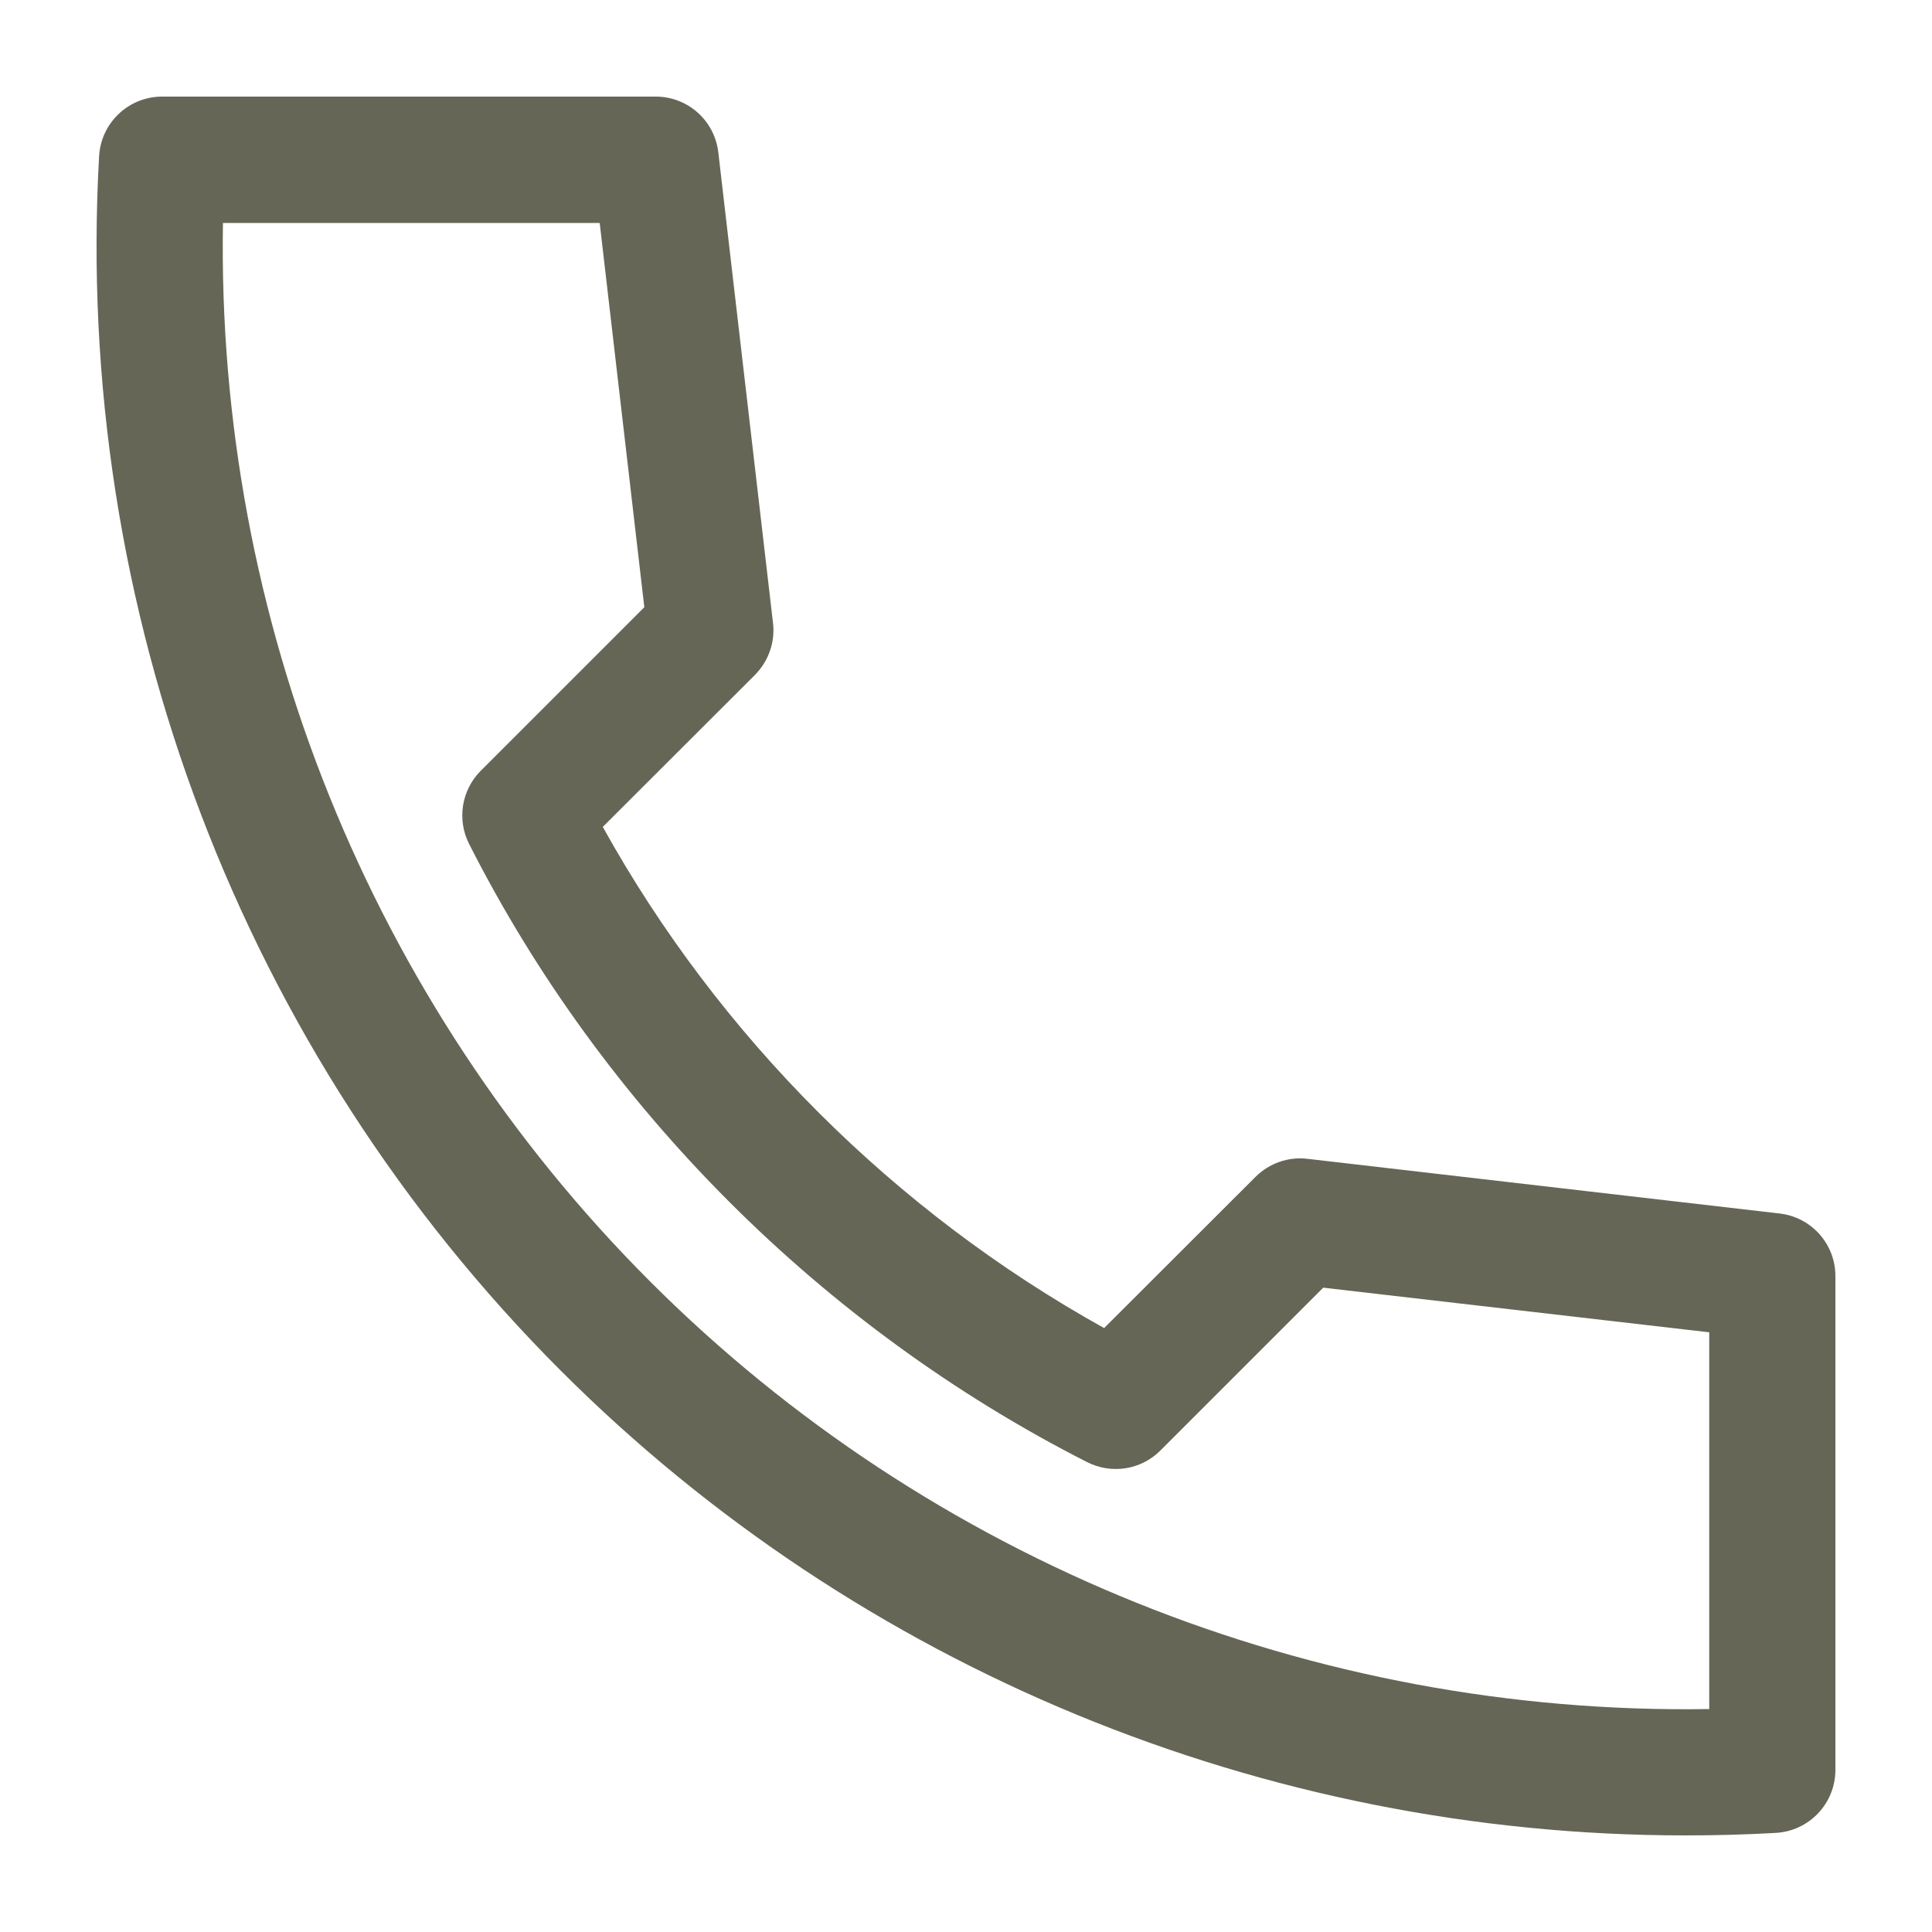
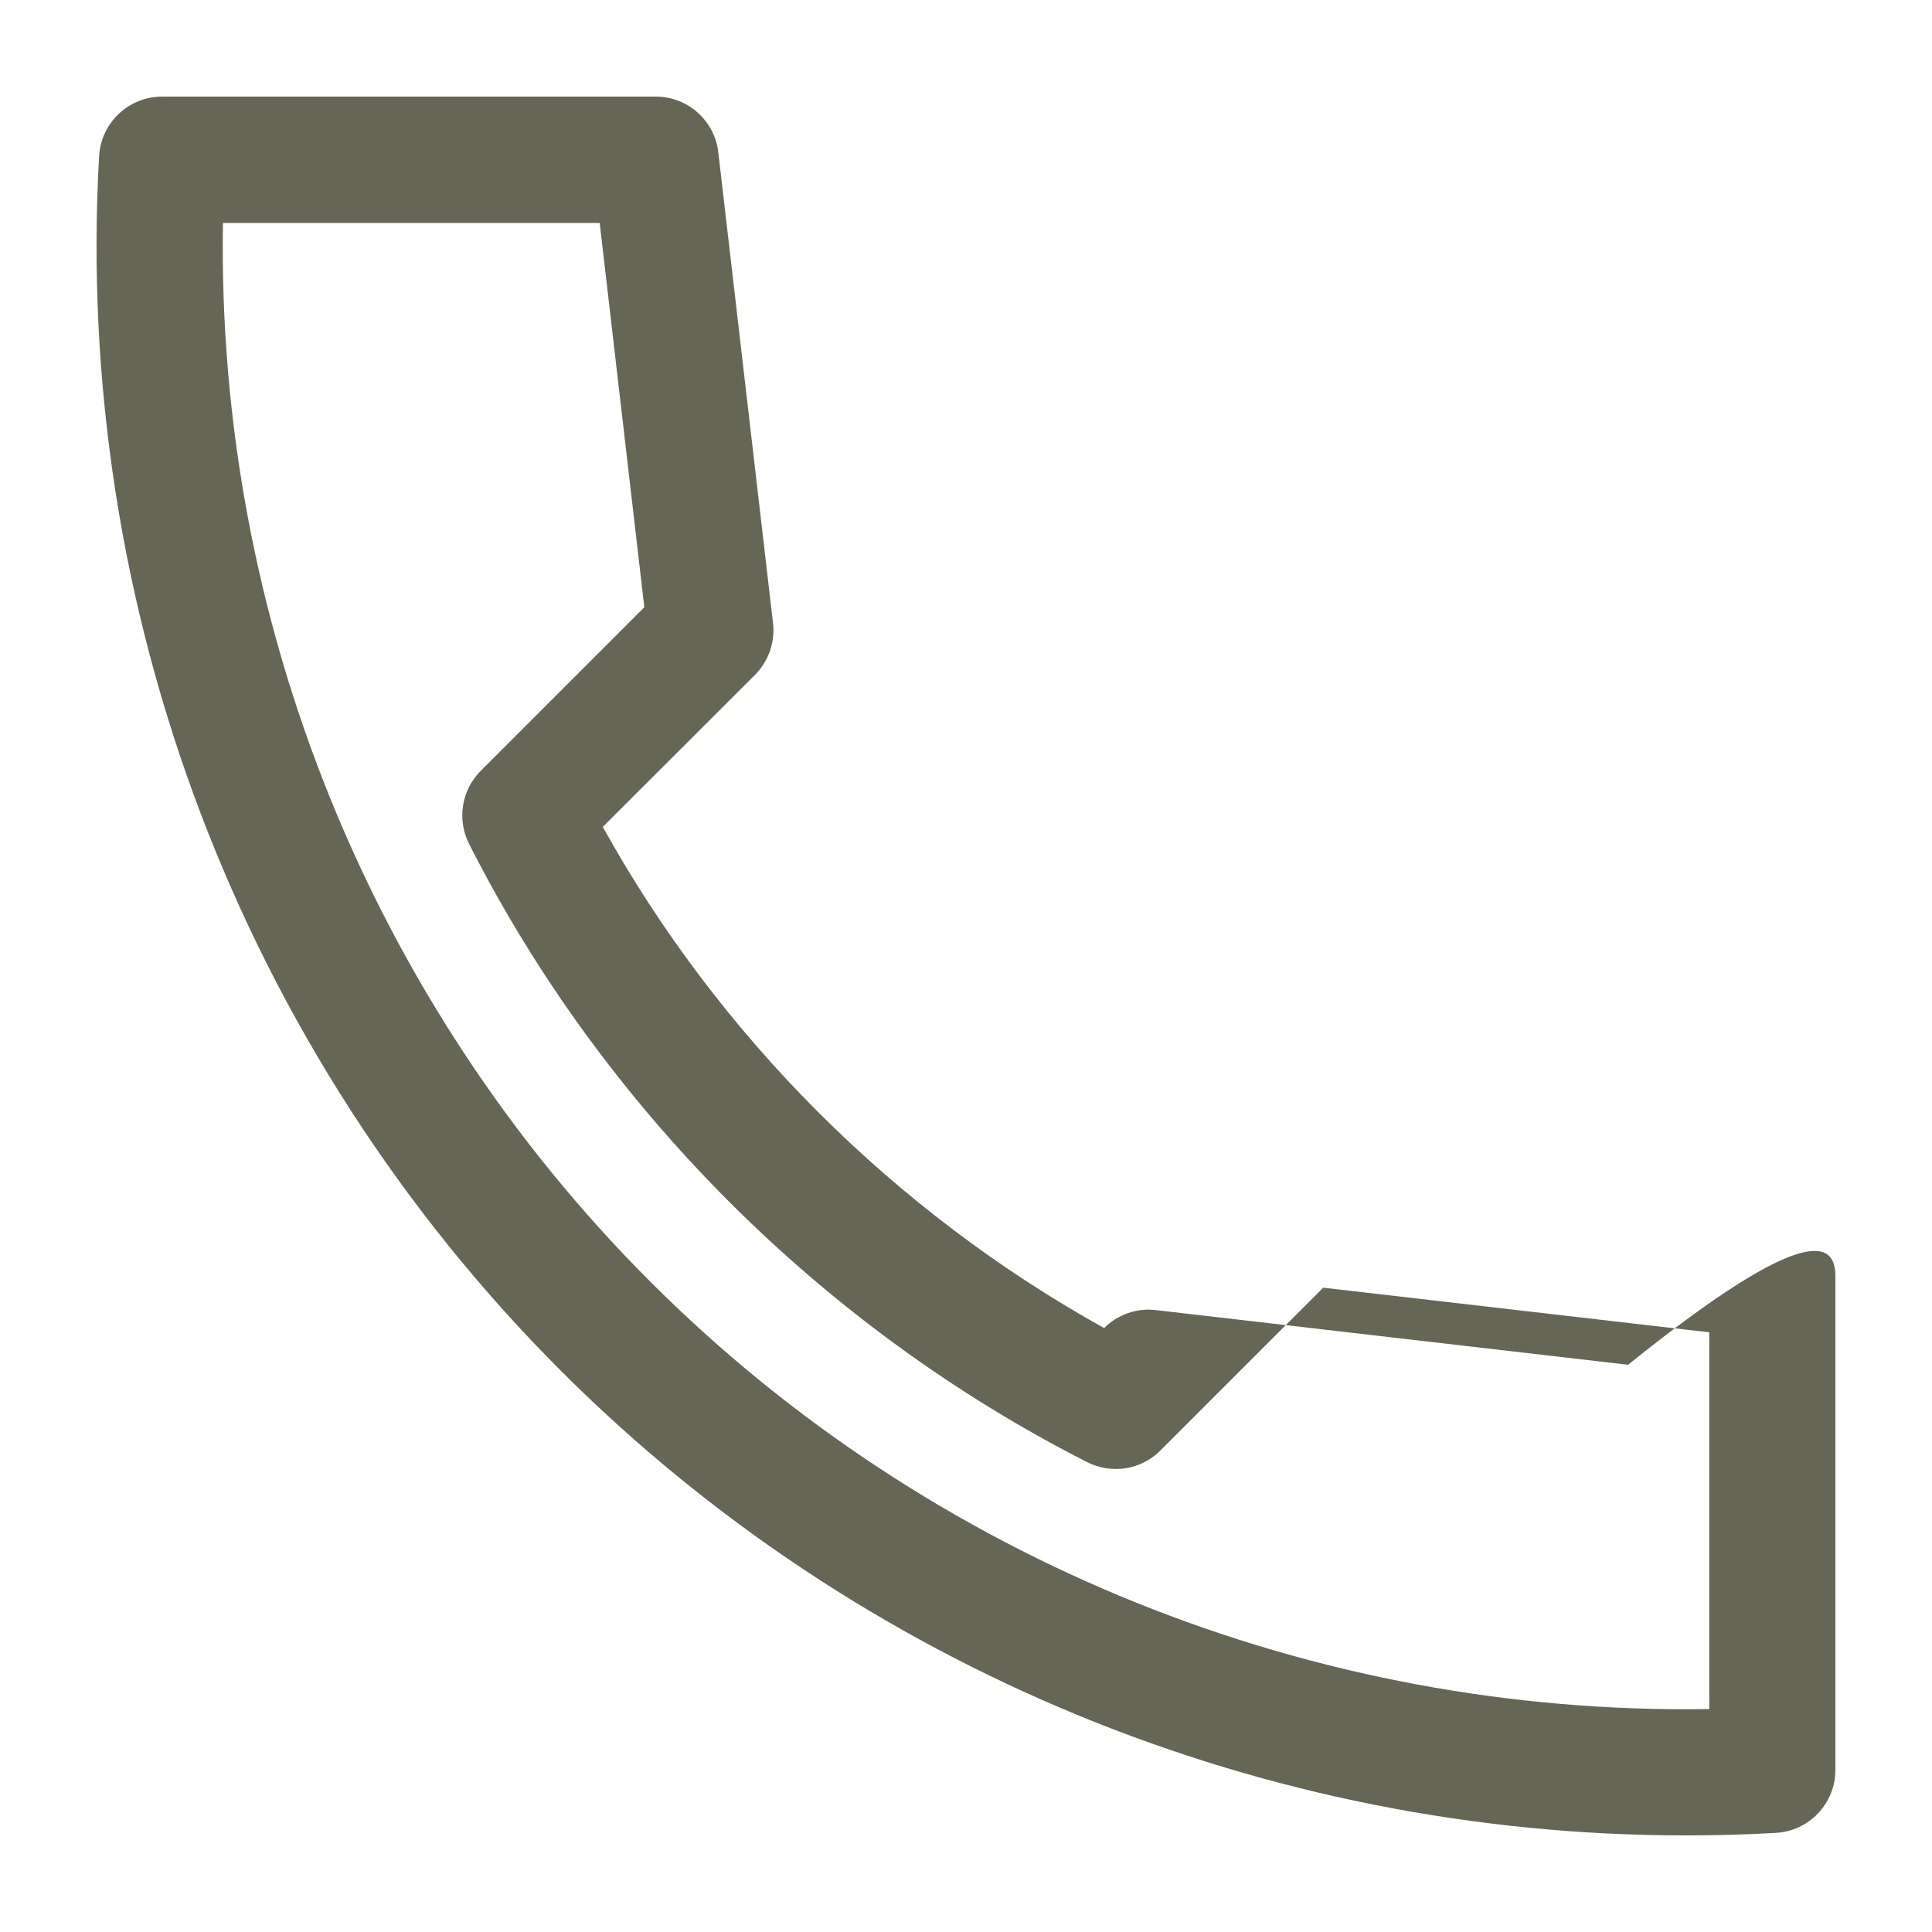
<svg xmlns="http://www.w3.org/2000/svg" version="1.1" id="レイヤー_1" x="0px" y="0px" viewBox="0 0 100 100" style="enable-background:new 0 0 100 100;" xml:space="preserve">
  <g>
-     <path style="fill:#666656;" d="M87.23,95c-21.78,0-42.76-8.62-58.19-24.04C12.51,54.43,3.8,31.51,5.13,8.08   C5.23,6.35,6.66,5,8.39,5h25.55c1.66,0,3.05,1.24,3.24,2.89l2.83,24.35c0.12,0.99-0.23,1.98-0.93,2.69L31.2,42.8   c6,10.82,15.09,19.91,25.95,25.94l7.84-7.83c0.7-0.7,1.7-1.05,2.68-0.93l24.44,2.83C93.76,63,95,64.39,95,66.05v25.56   c0,1.73-1.35,3.16-3.08,3.26C90.35,94.96,88.79,95,87.23,95z M11.54,11.53c-0.34,20.49,7.63,40.32,22.12,54.81   C48.15,80.83,68,88.79,88.47,88.46v-19.5l-19.98-2.31l-8.43,8.43c-1,1-2.52,1.24-3.79,0.6c-13.71-6.97-25.07-18.34-31.99-32   c-0.64-1.26-0.39-2.79,0.6-3.78l8.47-8.47l-2.31-19.89H11.54z" />
+     <path style="fill:#666656;" d="M87.23,95c-21.78,0-42.76-8.62-58.19-24.04C12.51,54.43,3.8,31.51,5.13,8.08   C5.23,6.35,6.66,5,8.39,5h25.55c1.66,0,3.05,1.24,3.24,2.89l2.83,24.35c0.12,0.99-0.23,1.98-0.93,2.69L31.2,42.8   c6,10.82,15.09,19.91,25.95,25.94c0.7-0.7,1.7-1.05,2.68-0.93l24.44,2.83C93.76,63,95,64.39,95,66.05v25.56   c0,1.73-1.35,3.16-3.08,3.26C90.35,94.96,88.79,95,87.23,95z M11.54,11.53c-0.34,20.49,7.63,40.32,22.12,54.81   C48.15,80.83,68,88.79,88.47,88.46v-19.5l-19.98-2.31l-8.43,8.43c-1,1-2.52,1.24-3.79,0.6c-13.71-6.97-25.07-18.34-31.99-32   c-0.64-1.26-0.39-2.79,0.6-3.78l8.47-8.47l-2.31-19.89H11.54z" />
  </g>
</svg>